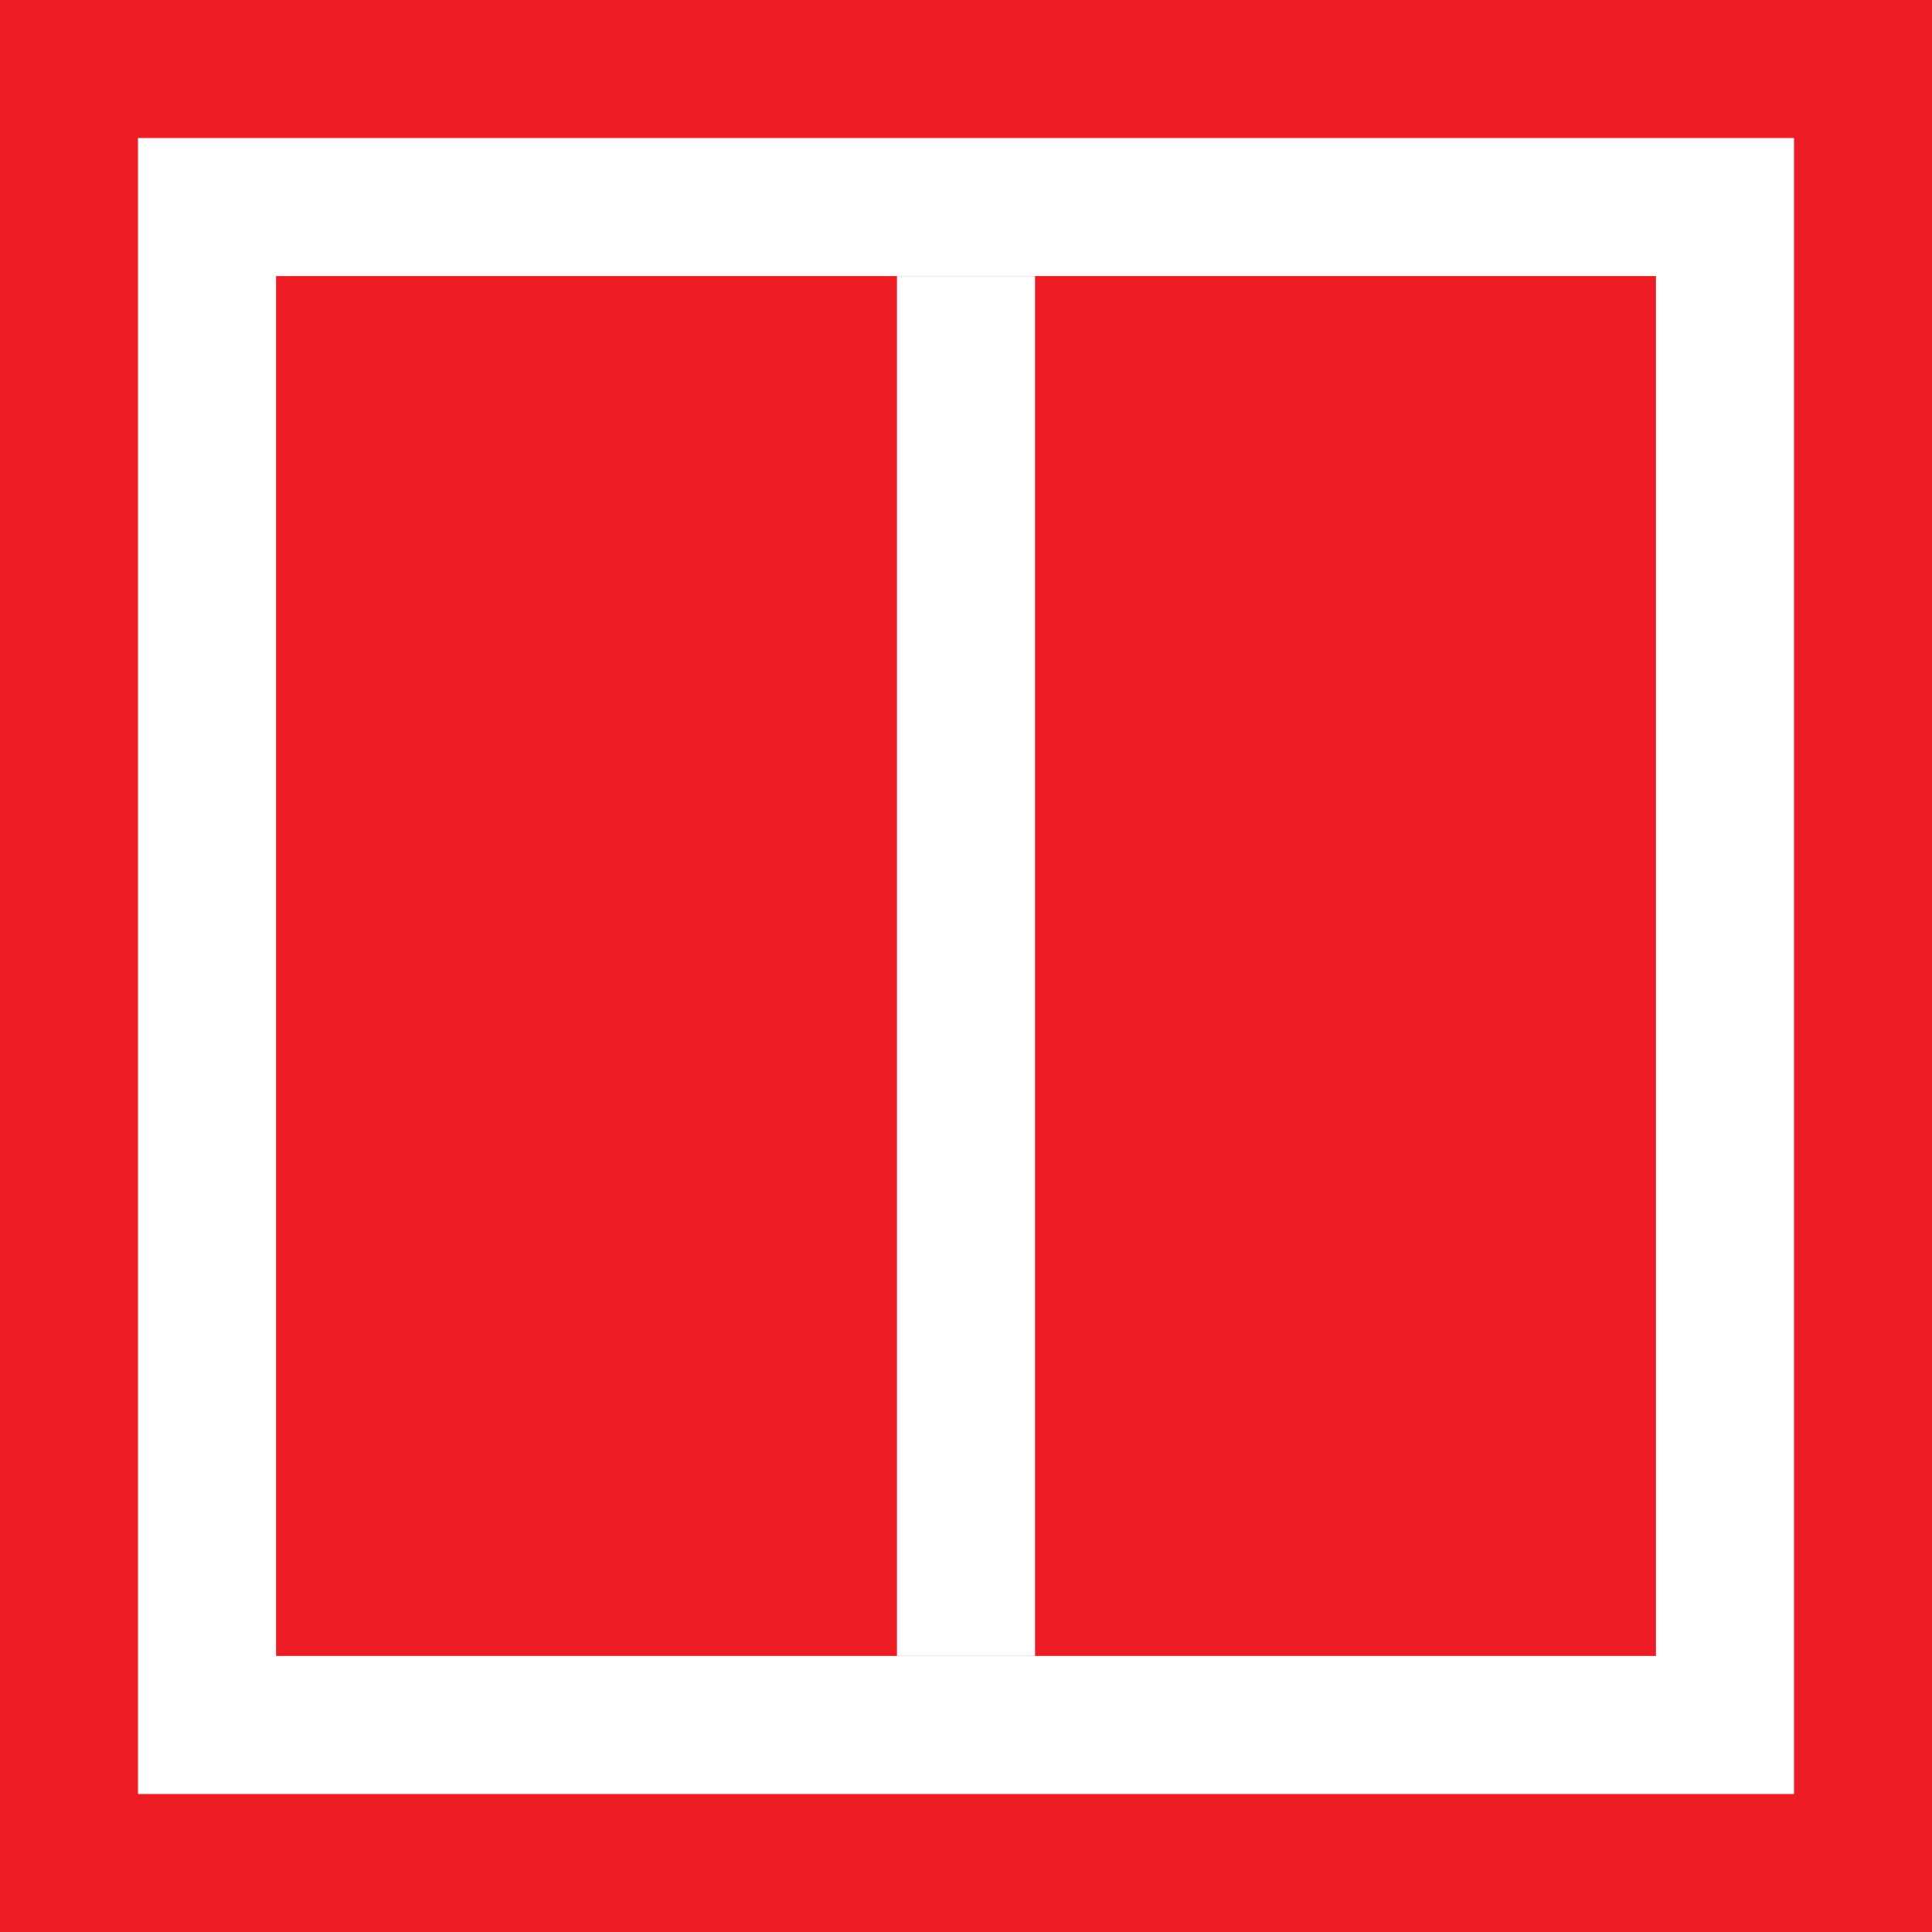
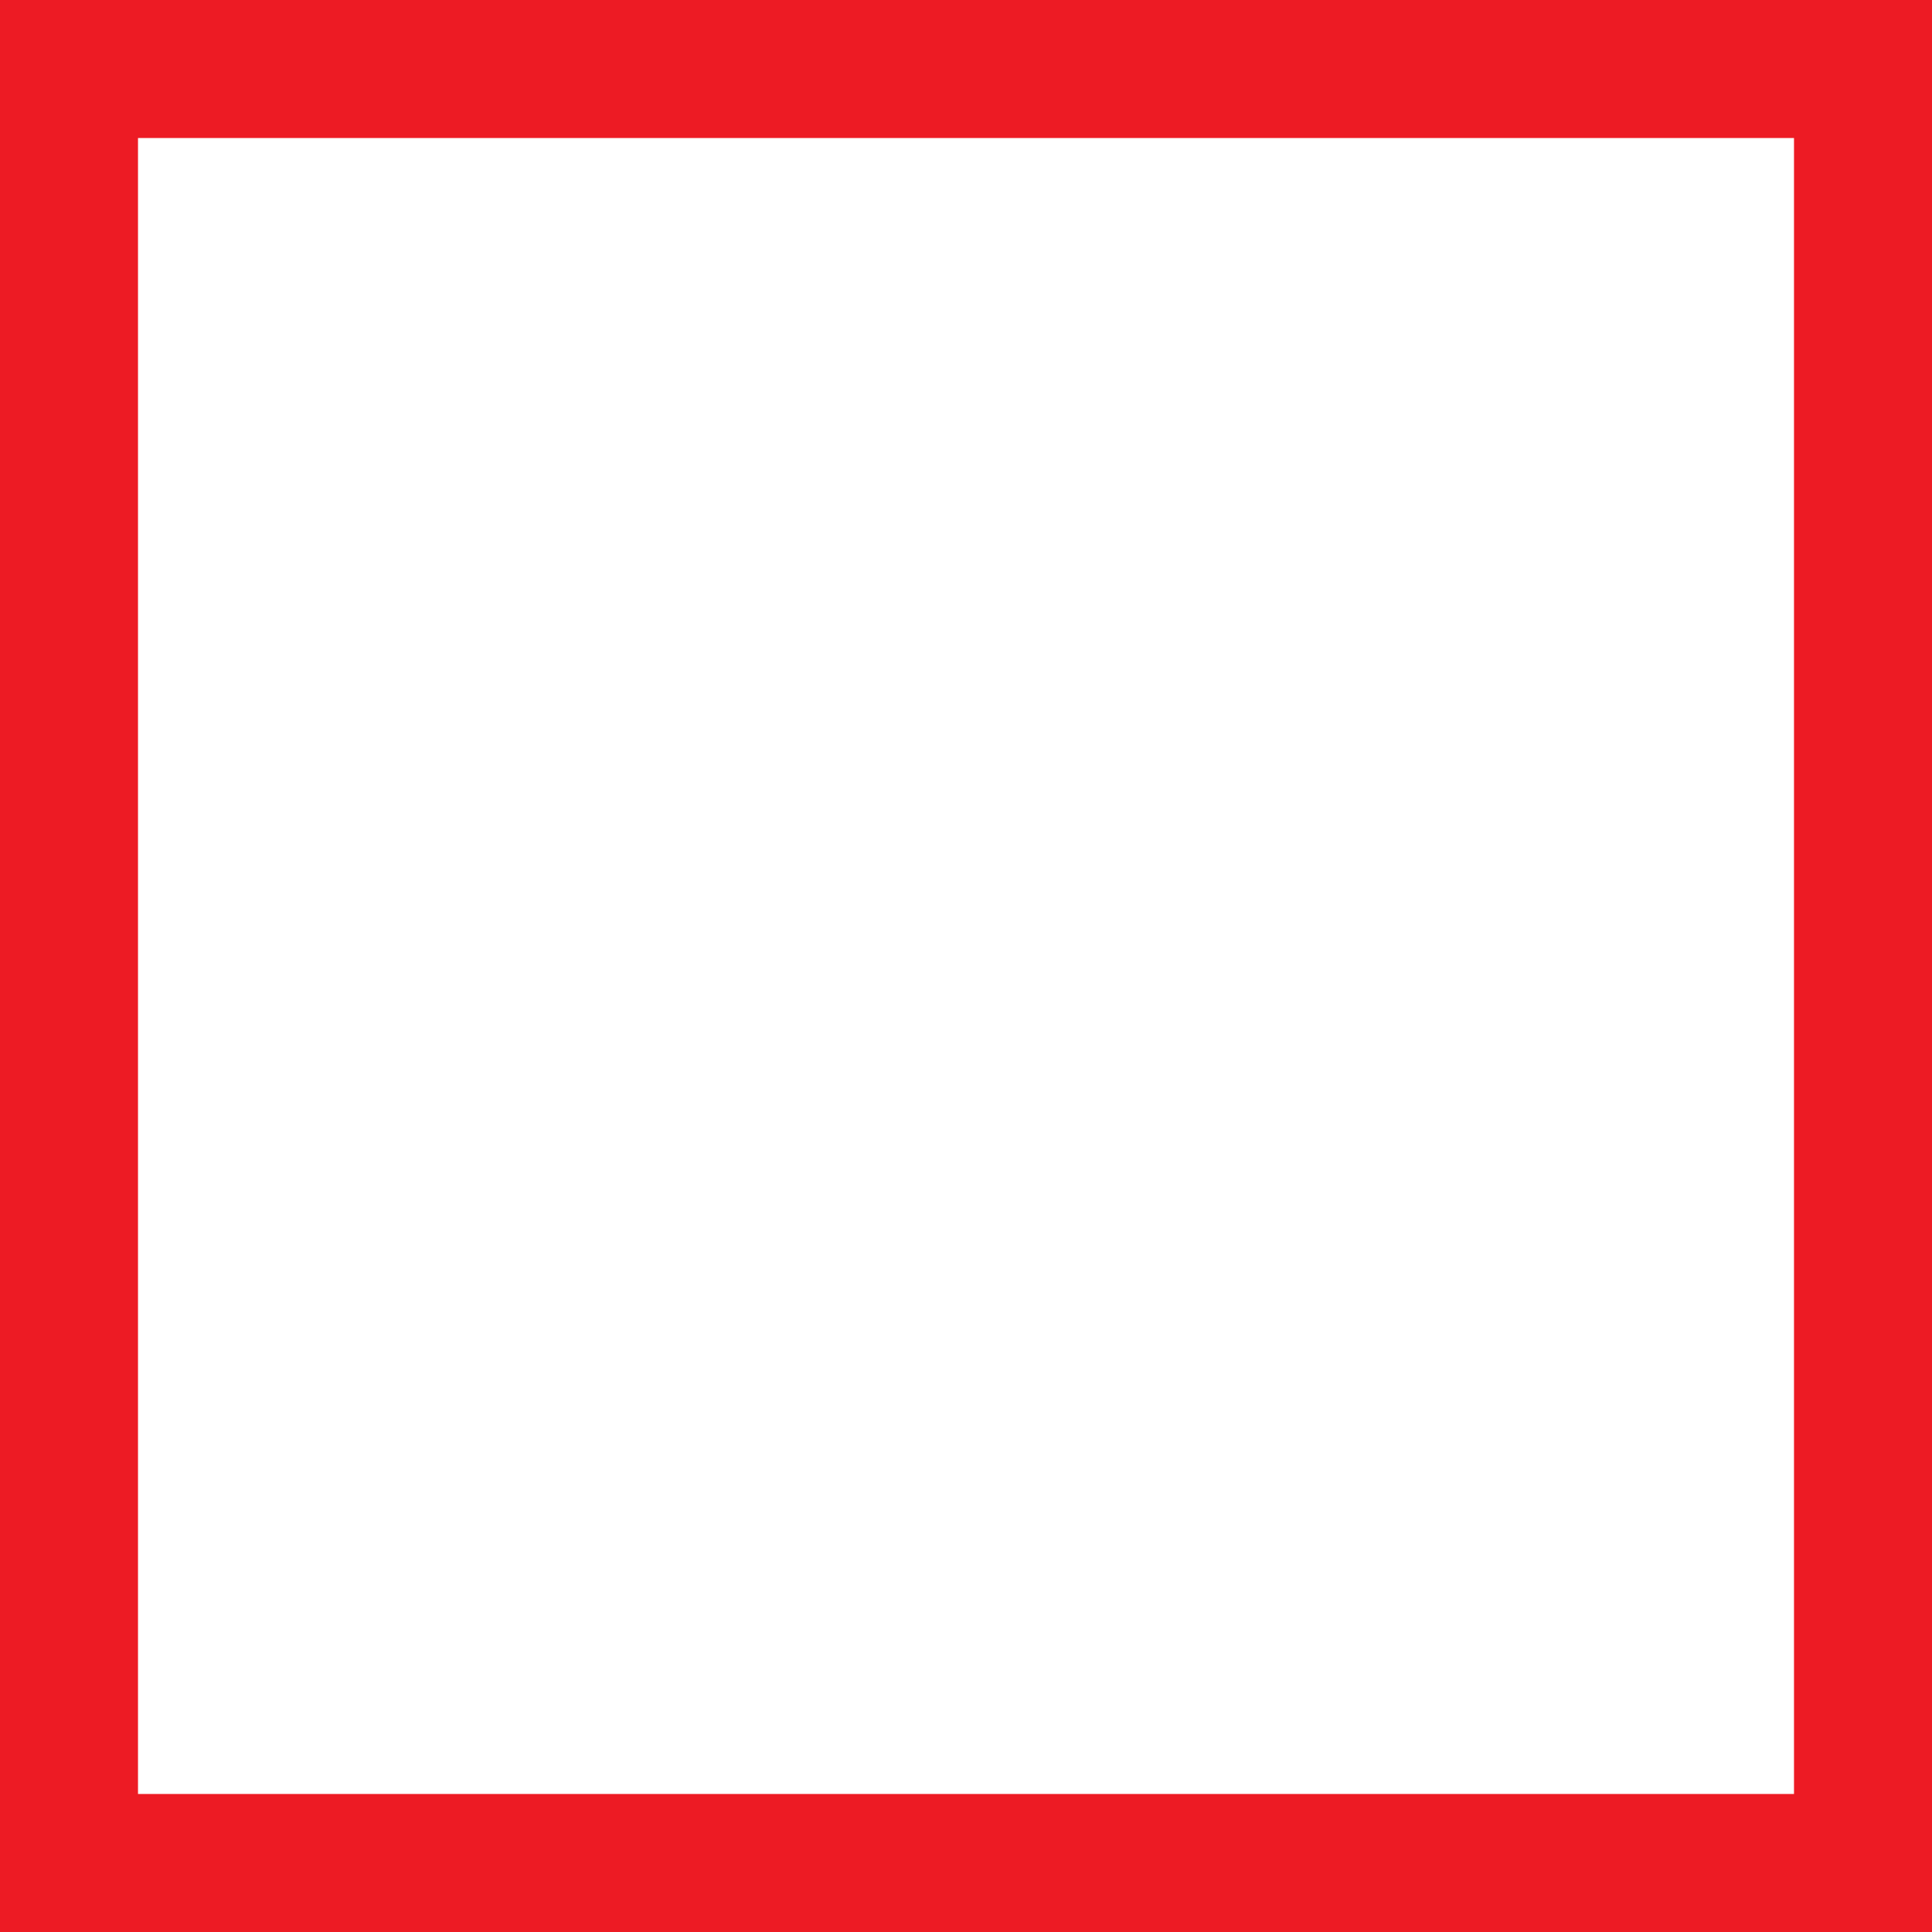
<svg xmlns="http://www.w3.org/2000/svg" version="1.1" id="Calque_1" x="0px" y="0px" viewBox="0 0 14 14" style="enable-background:new 0 0 14 14;" xml:space="preserve">
  <style type="text/css">
	.st0{fill:#FFFFFF;}
	.st1{fill:#ED1B24;}
	.st2{fill:none;stroke:#FFFFFF;stroke-miterlimit:10;}
</style>
-   <path class="st0" d="M0,0h14v14H0V0z" />
  <path class="st1" d="M0,0v14h14V0H0z M1,1h12v12H1V1z" />
-   <path class="st1" d="M2,2h5v10H2V2z" />
-   <path class="st1" d="M7,2h5v10H7V2z" />
-   <line class="st2" x1="7" y1="2" x2="7" y2="12" />
</svg>